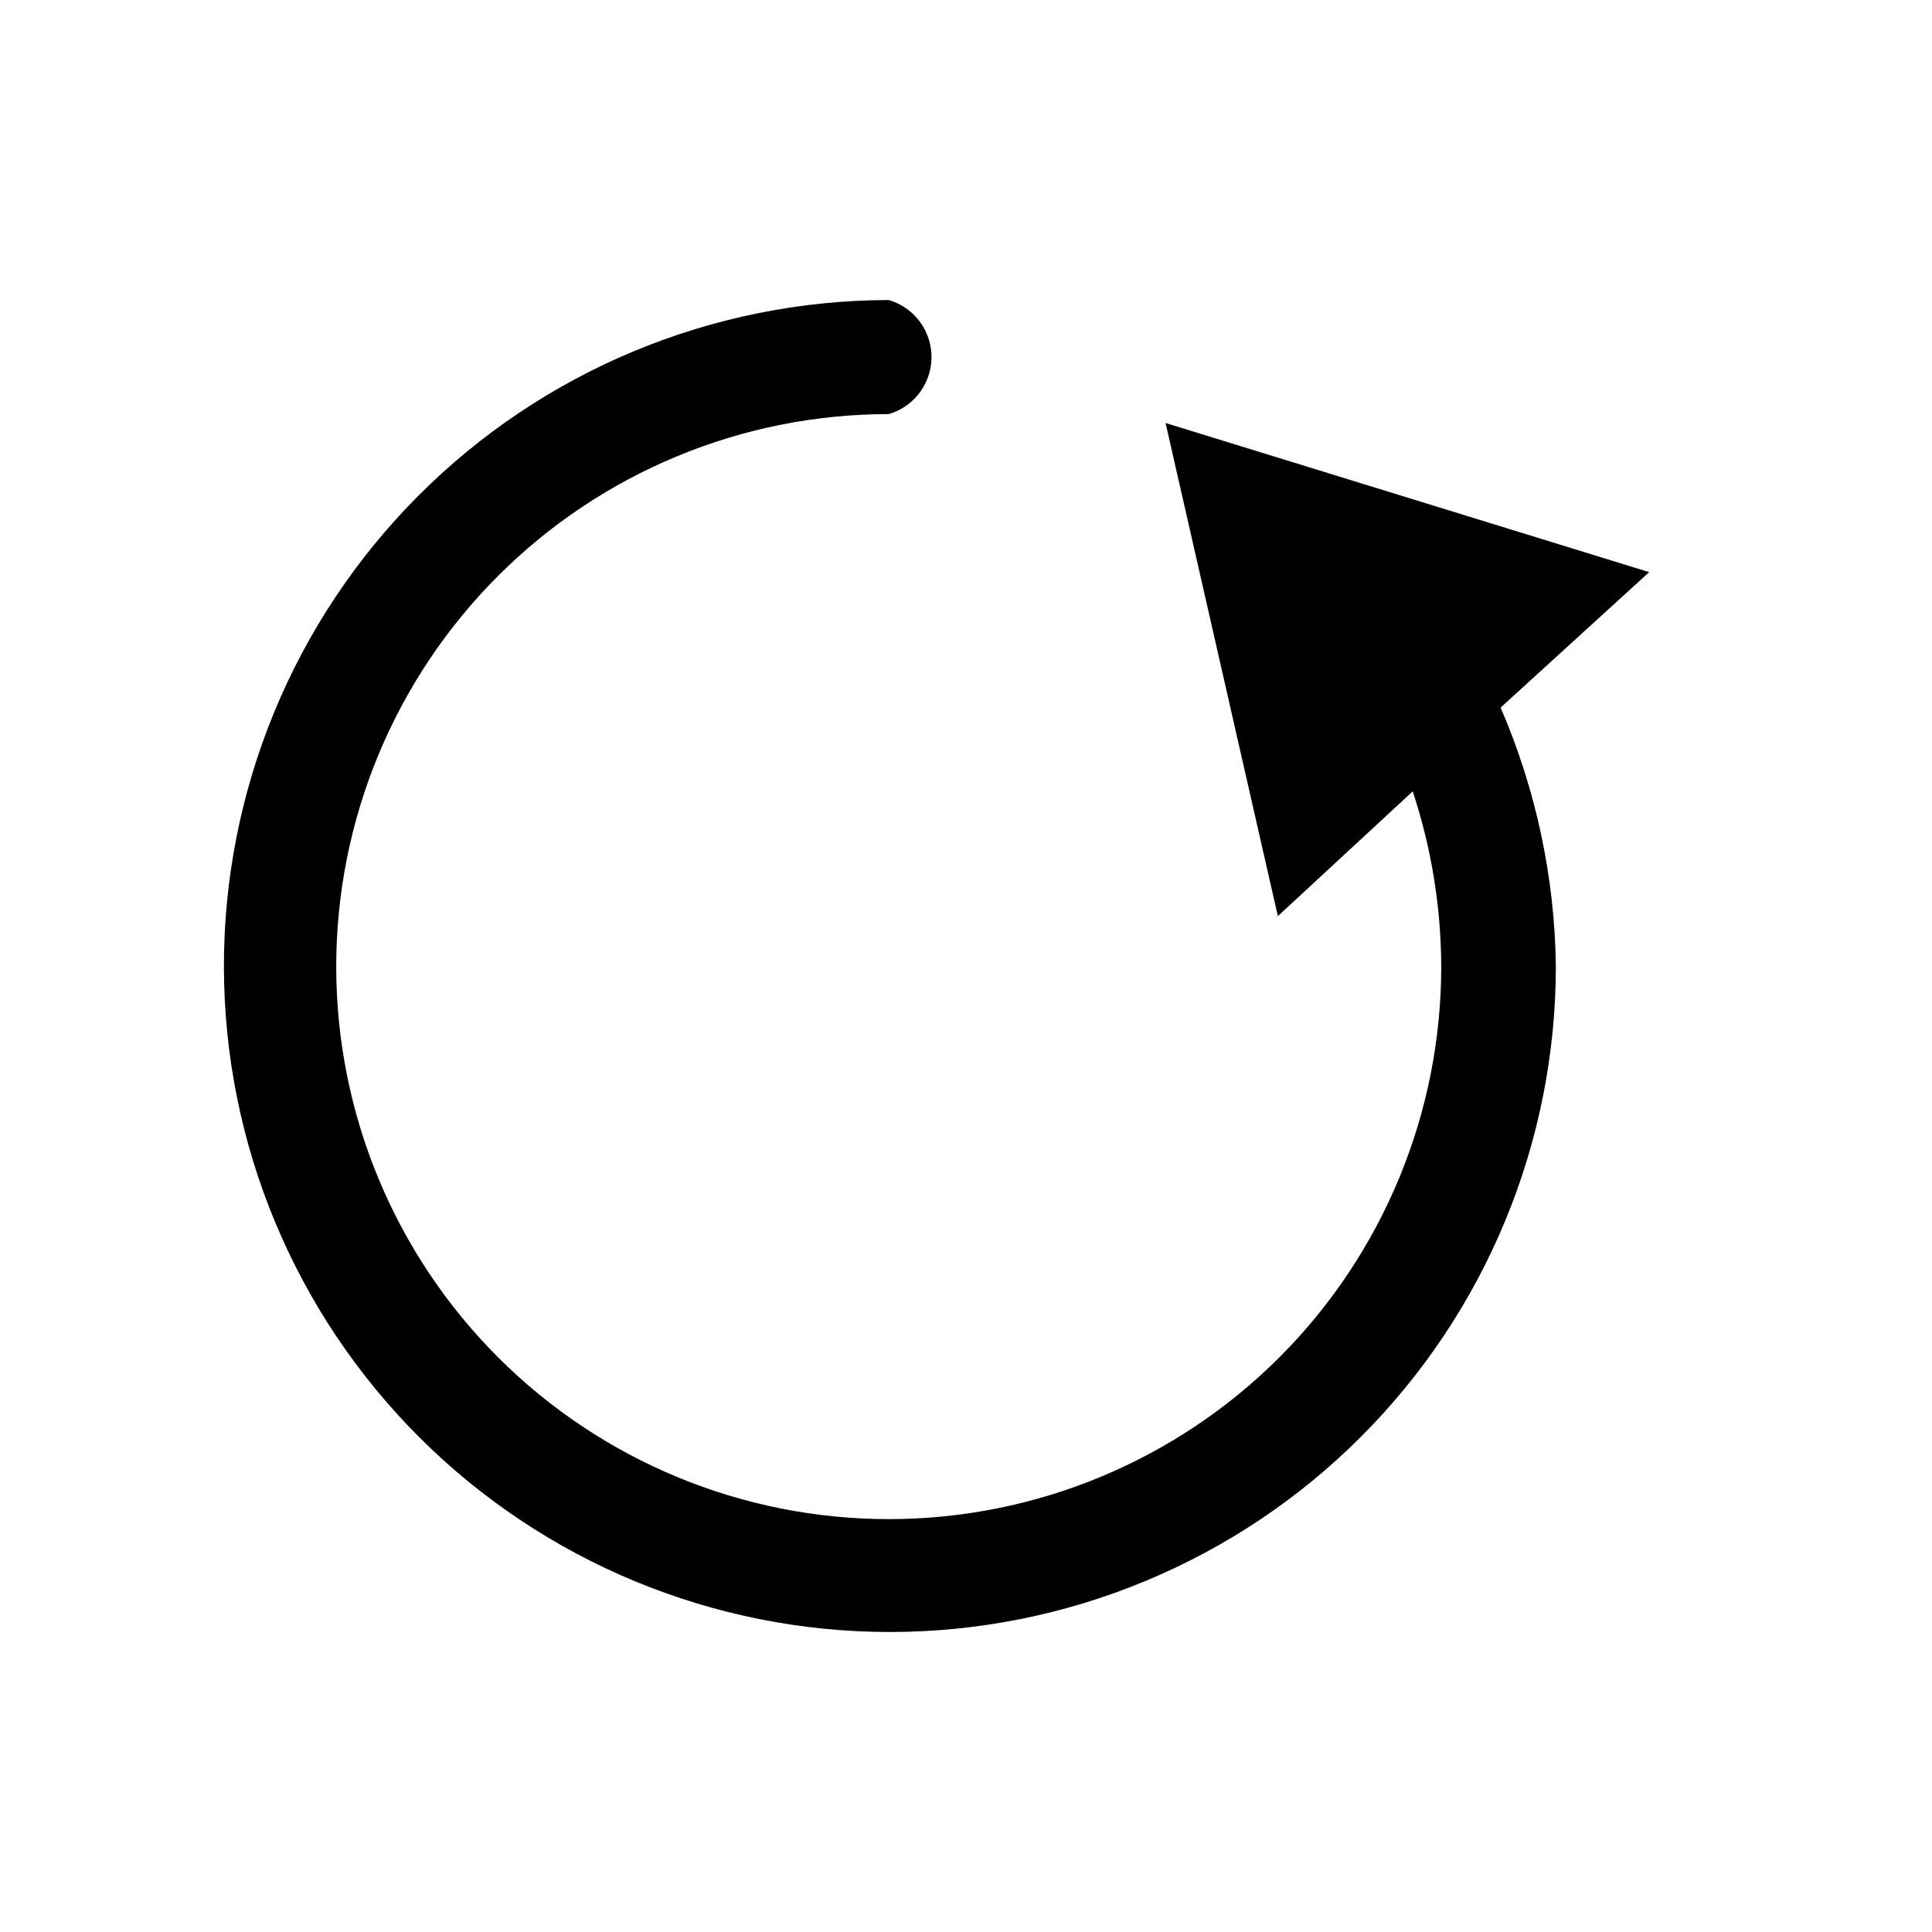
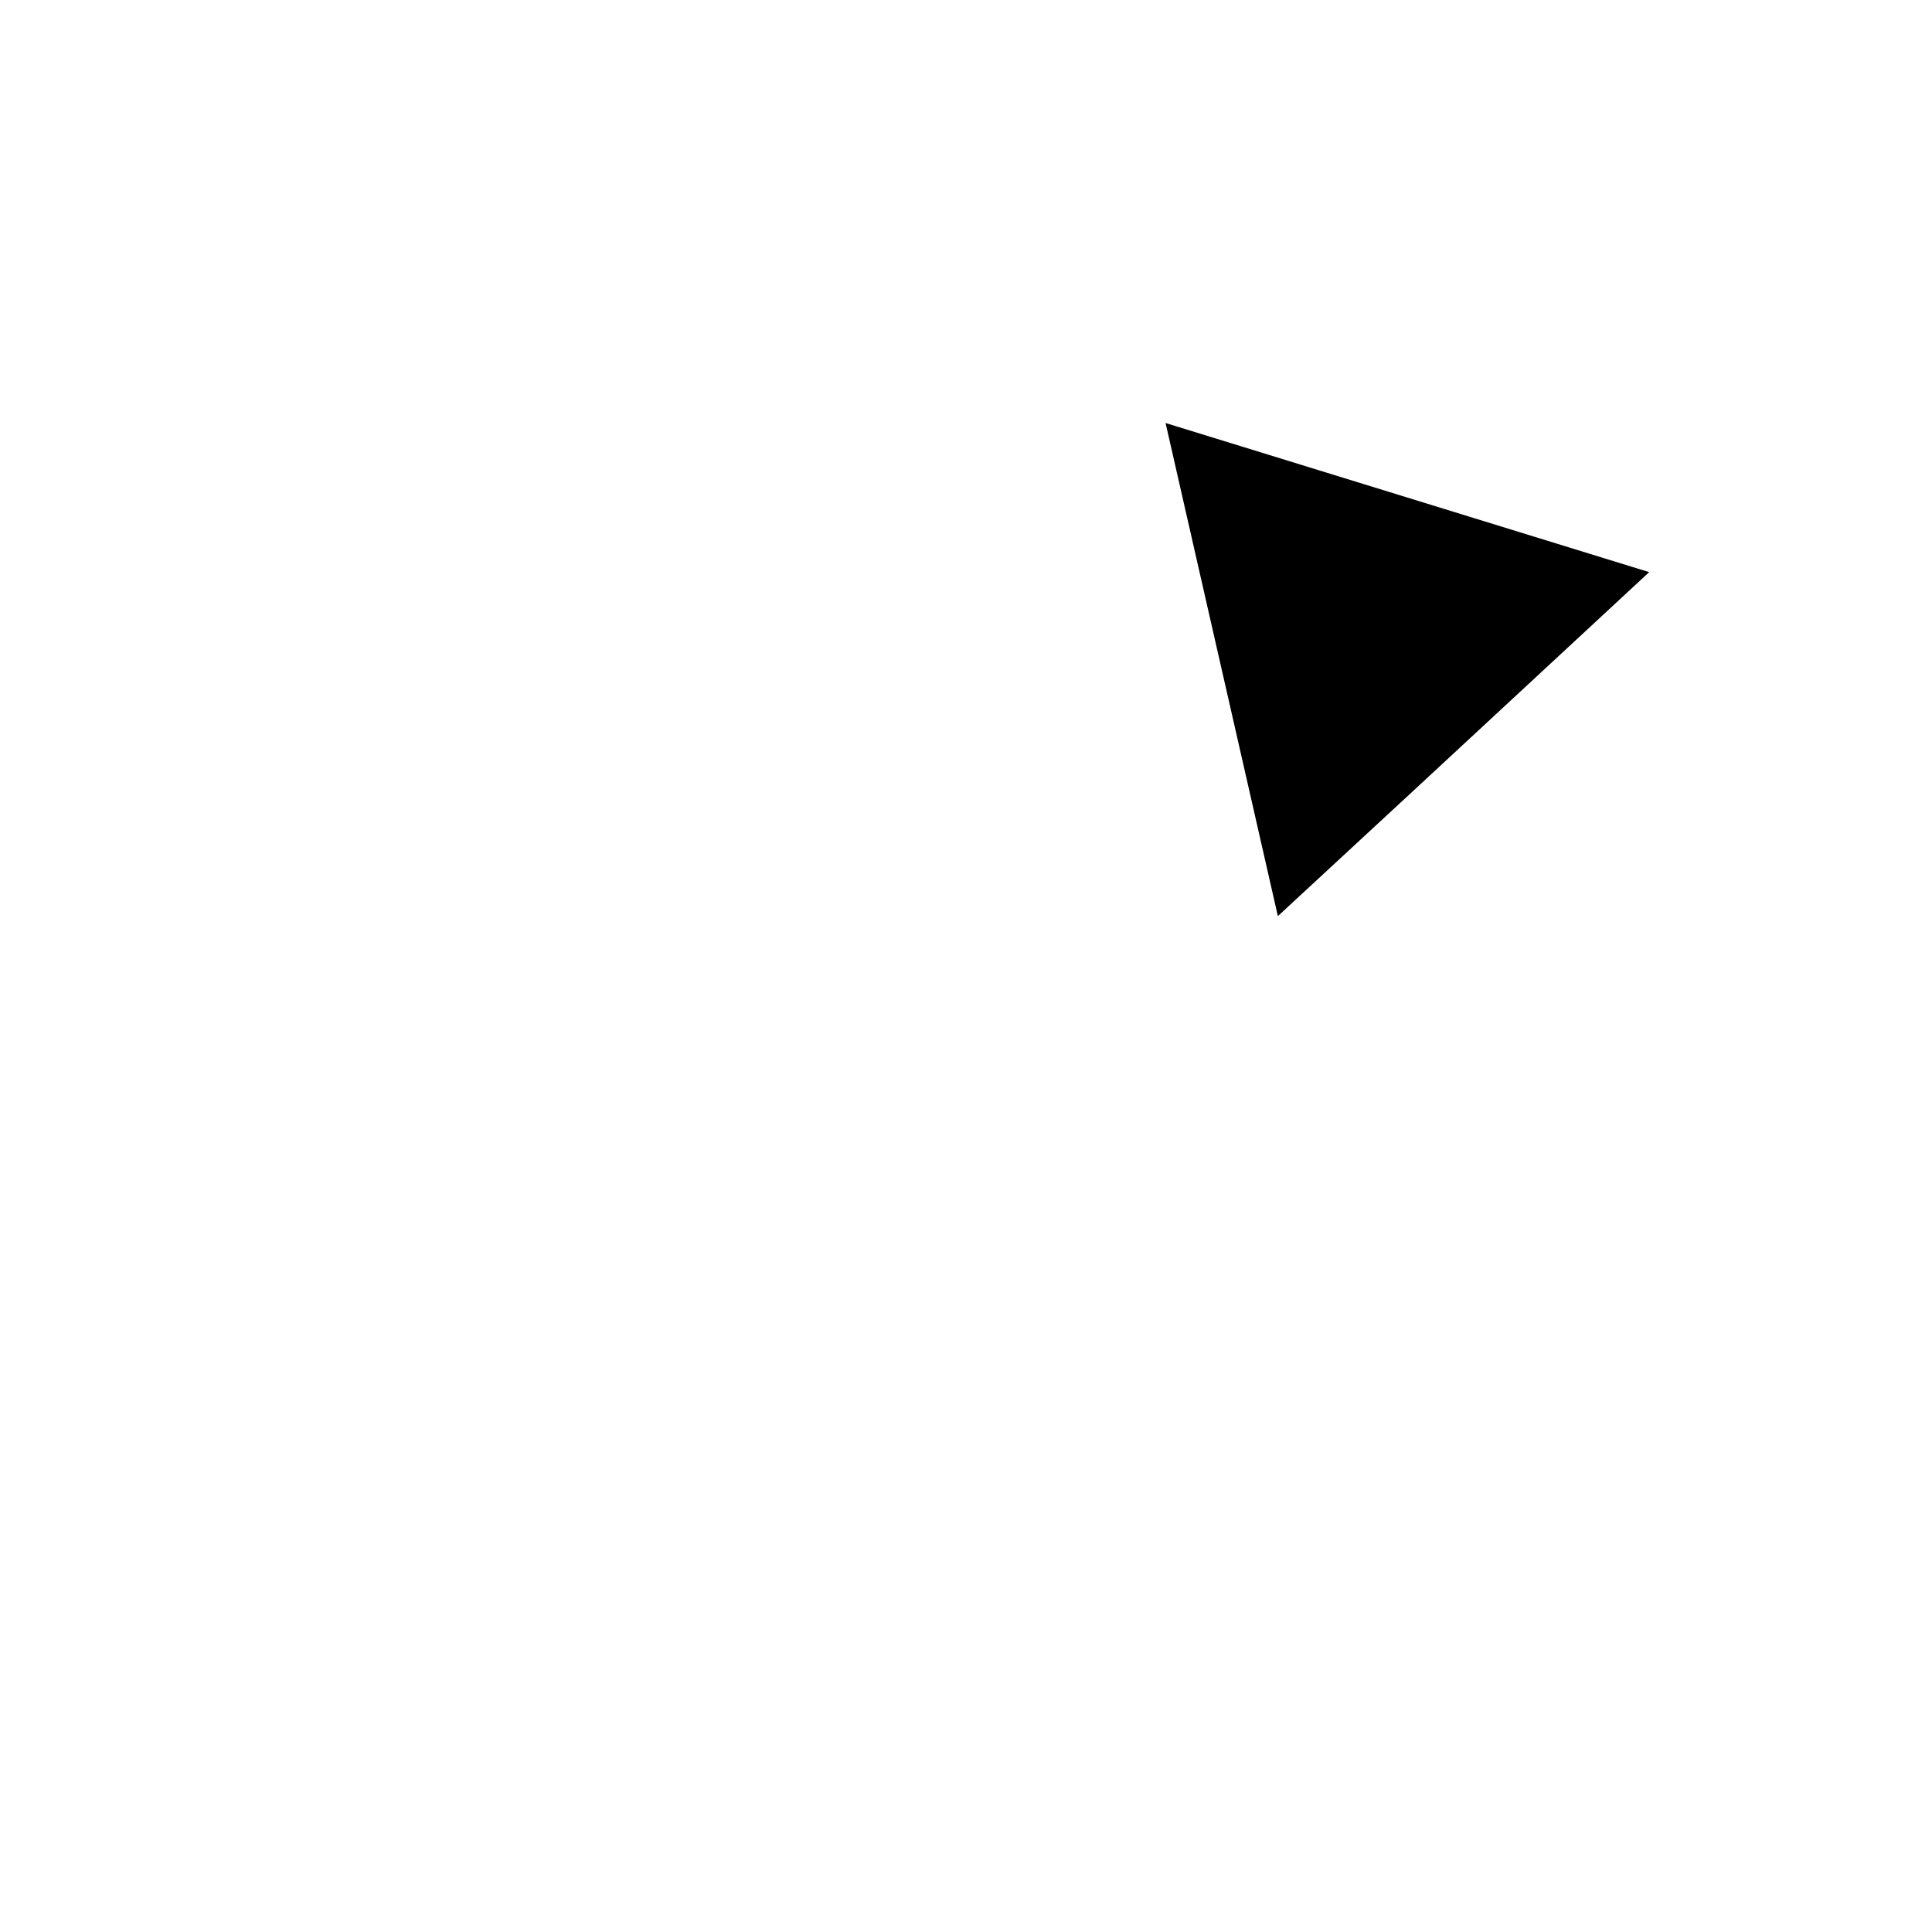
<svg xmlns="http://www.w3.org/2000/svg" fill="#000000" width="800px" height="800px" version="1.1" viewBox="144 144 512 512">
-   <path d="m581.05 295.62-128.16-39.52 29.758 130.68 35.738-33.062c4.938 14.934 7.488 30.559 7.555 46.289 0.043 38.84-15.352 76.105-42.789 103.6-27.441 27.488-64.684 42.949-103.52 42.977-38.844 0.027-76.105-15.379-103.59-42.828-27.477-27.449-42.926-64.695-42.938-103.54-0.016-38.84 15.406-76.098 42.863-103.57 27.461-27.473 64.711-42.902 103.55-42.906 4.391-1.277 8.008-4.406 9.91-8.562 1.902-4.16 1.902-8.941 0-13.098-1.902-4.16-5.519-7.285-9.91-8.566-46.789 0.082-91.633 18.742-124.67 51.879-33.035 33.133-51.562 78.031-51.508 124.82 0.055 46.793 18.688 91.645 51.805 124.7 33.113 33.059 78 51.609 124.79 51.582 46.793-0.027 91.656-18.633 124.73-51.73 33.078-33.094 51.656-77.969 51.656-124.76-0.316-23.574-5.289-46.848-14.641-68.488z" />
+   <path d="m581.05 295.62-128.16-39.52 29.758 130.68 35.738-33.062z" />
</svg>